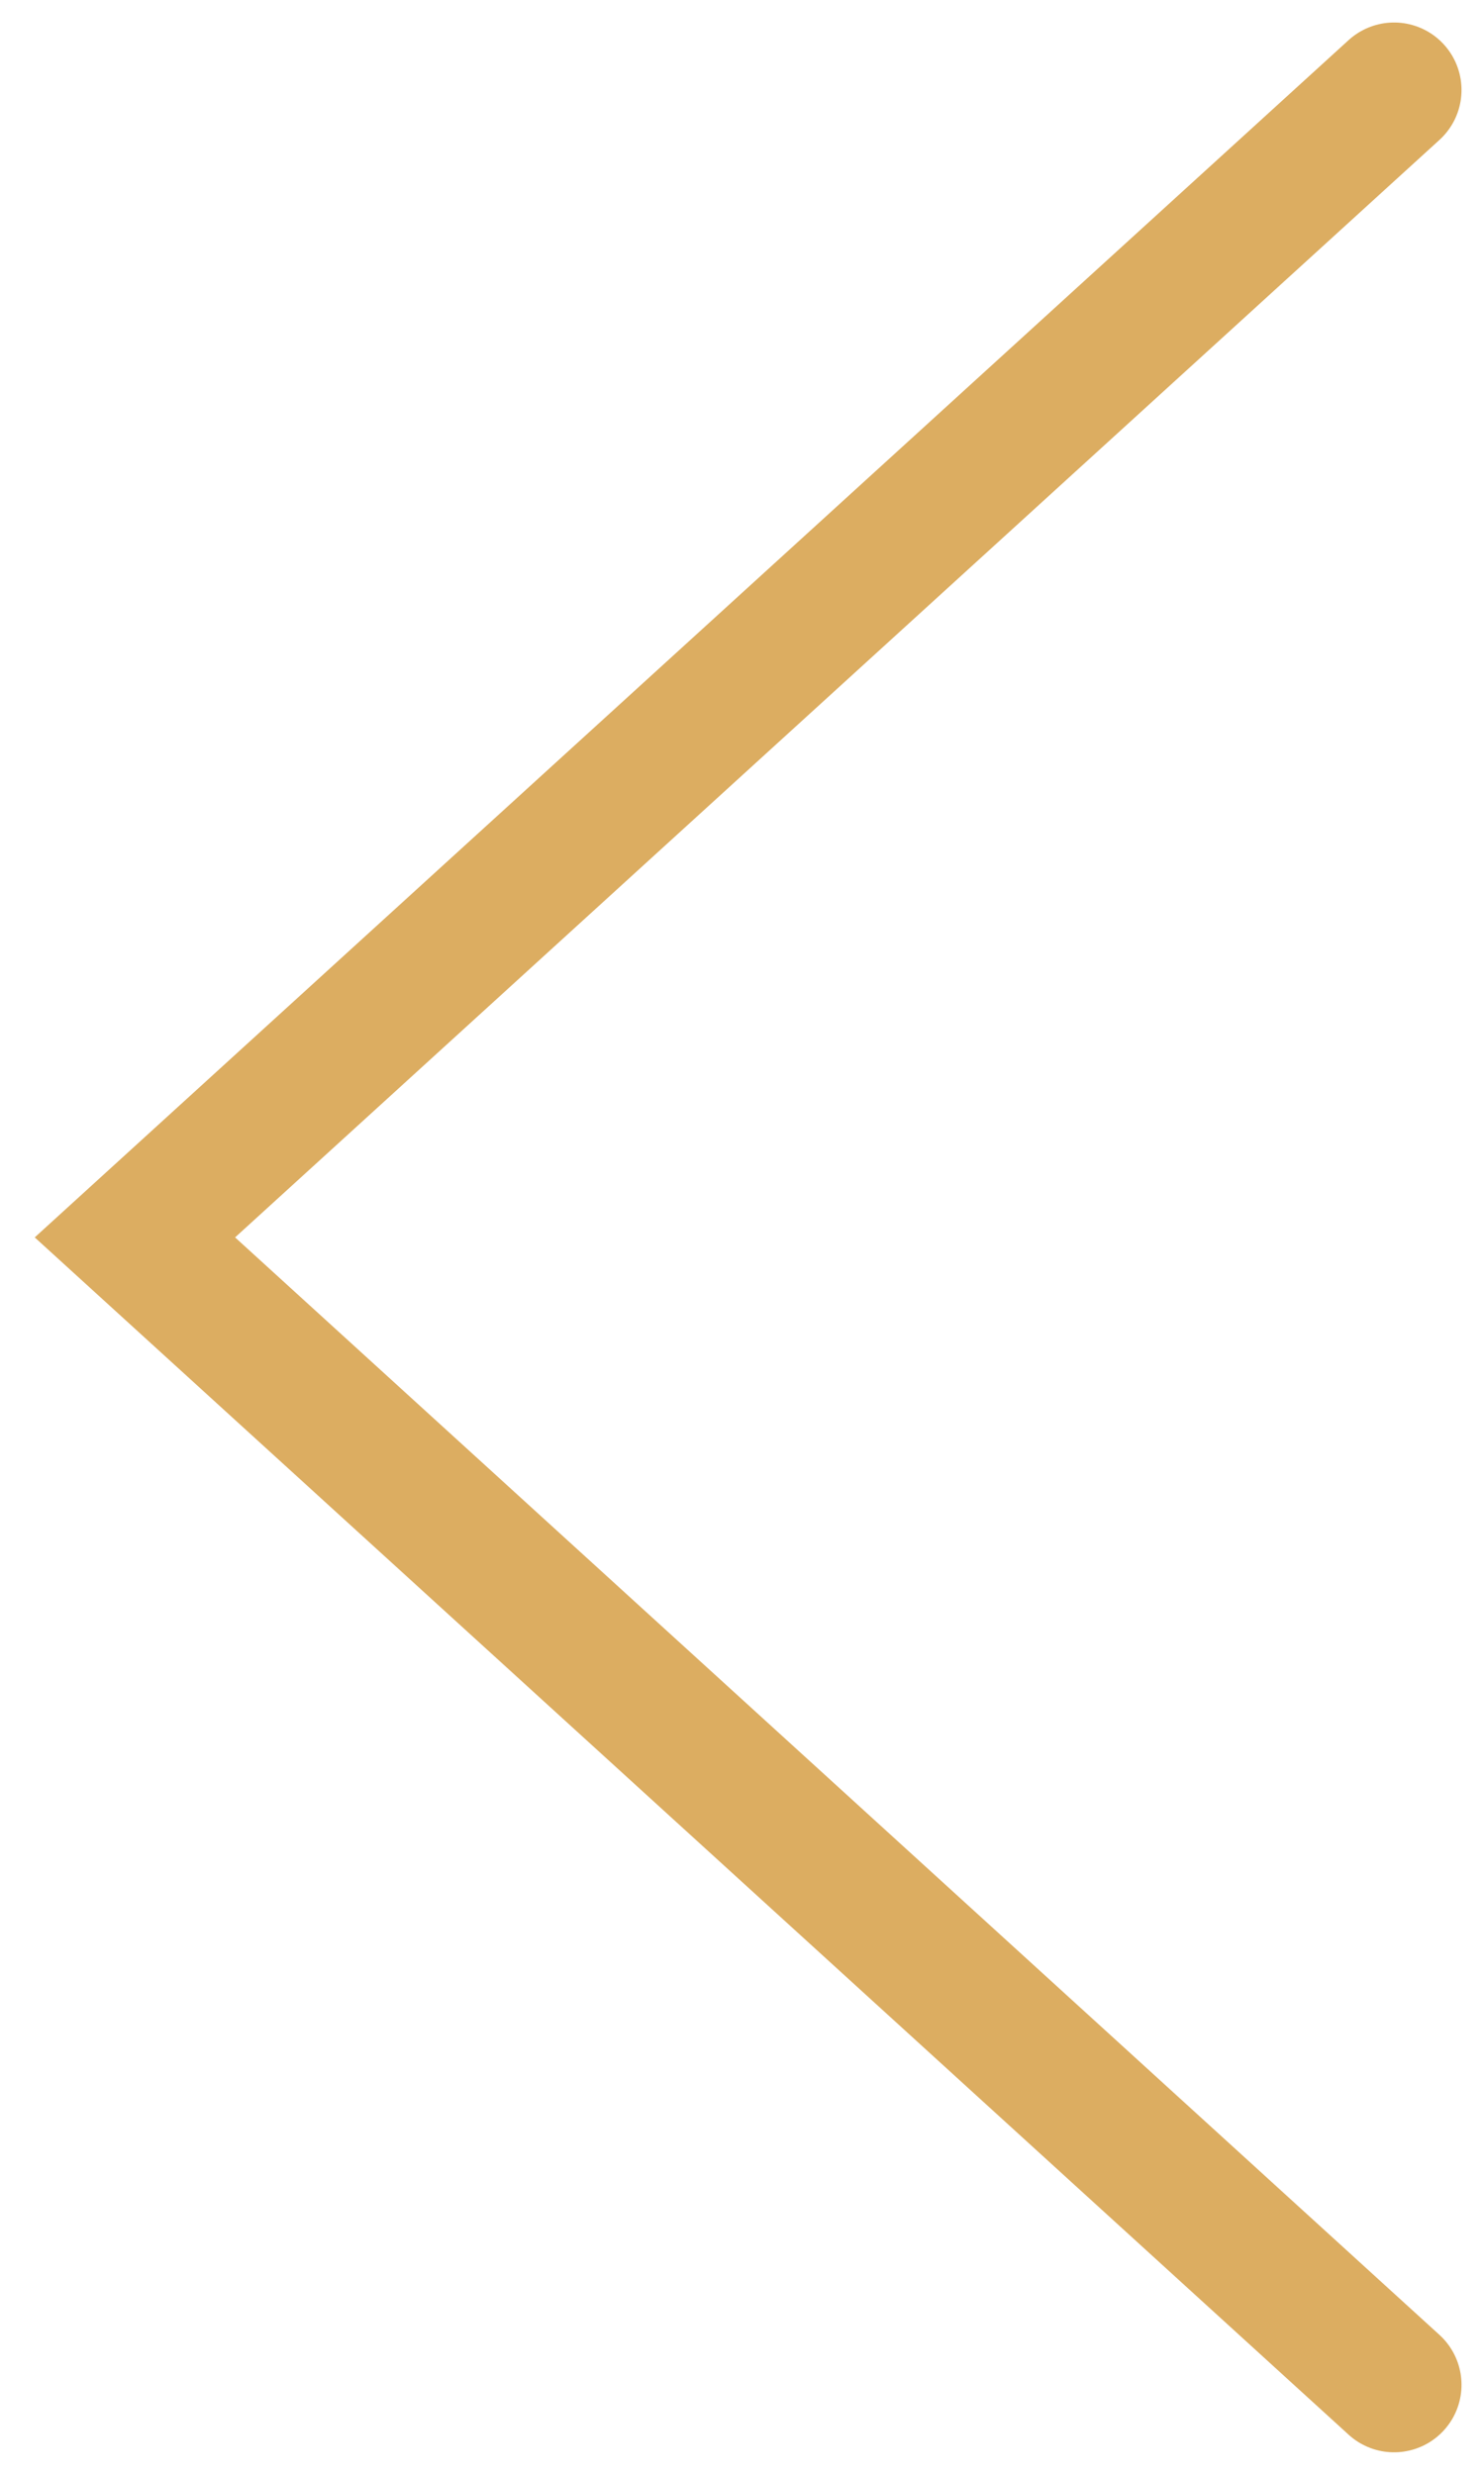
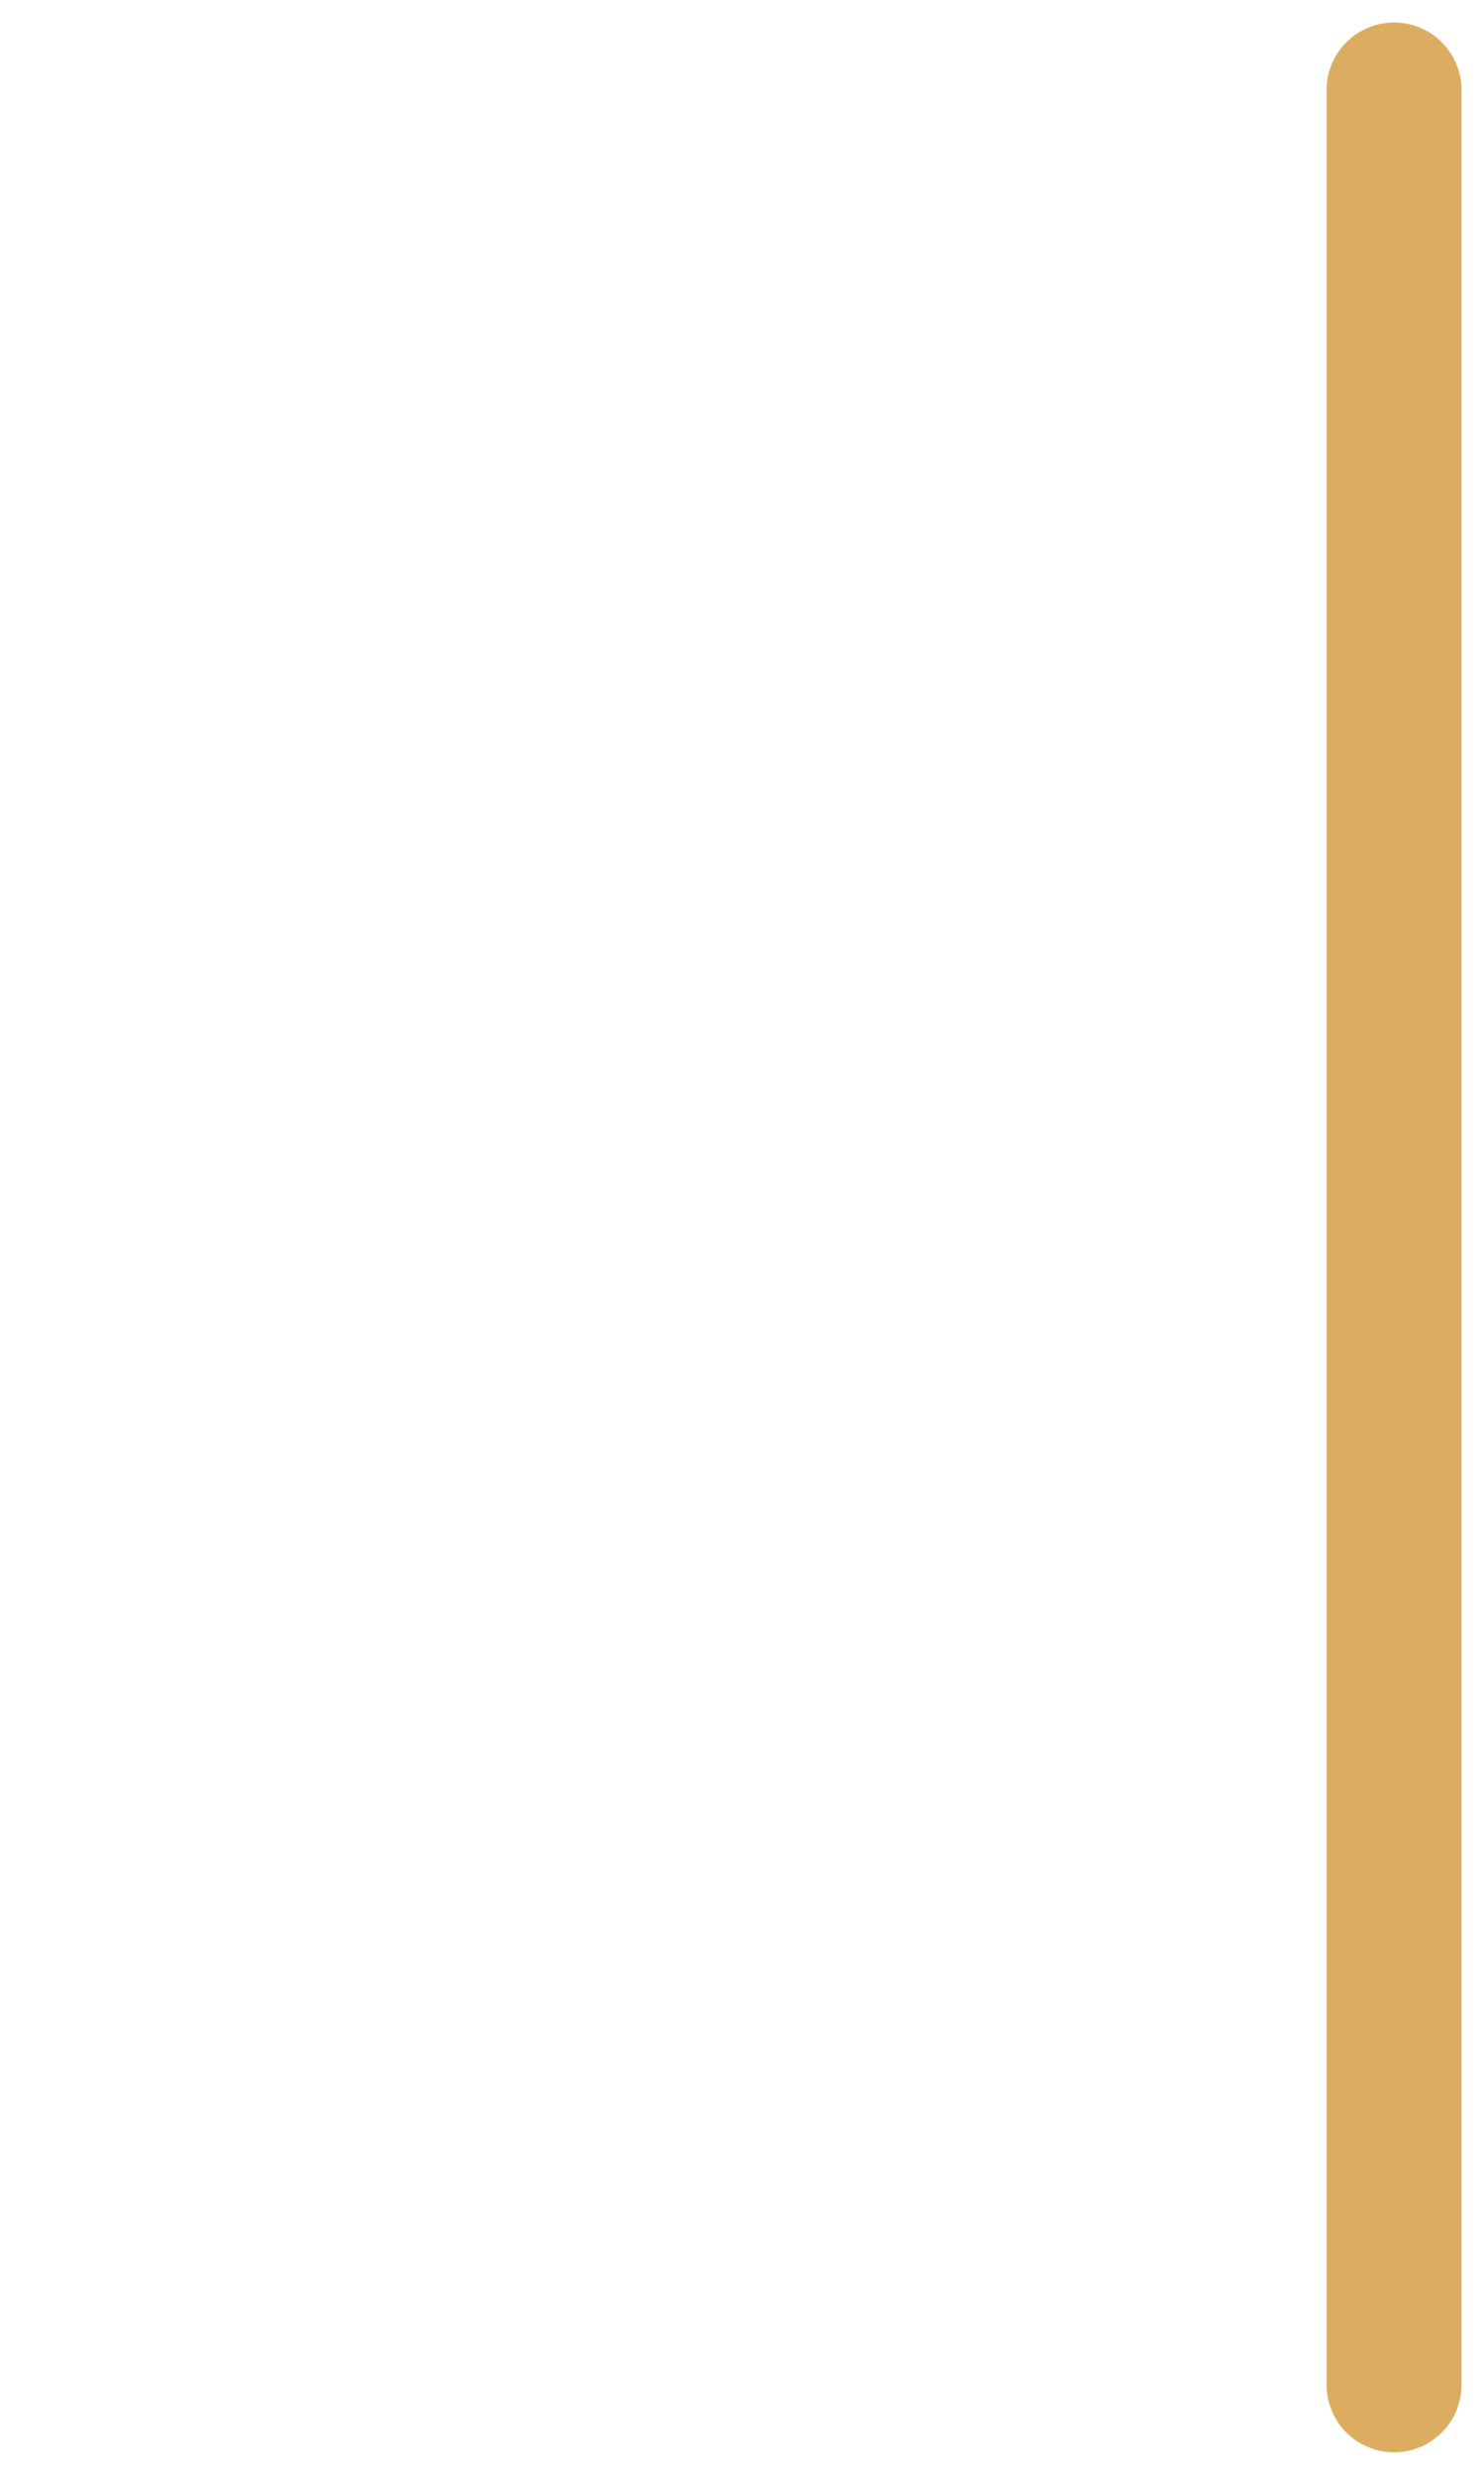
<svg xmlns="http://www.w3.org/2000/svg" width="33" height="55" viewBox="0 0 33 55" fill="none">
-   <path d="M31 2L3 27.5L31 53" stroke="#DCAD61" stroke-width="3" stroke-linecap="round" />
+   <path d="M31 2L31 53" stroke="#DCAD61" stroke-width="3" stroke-linecap="round" />
</svg>